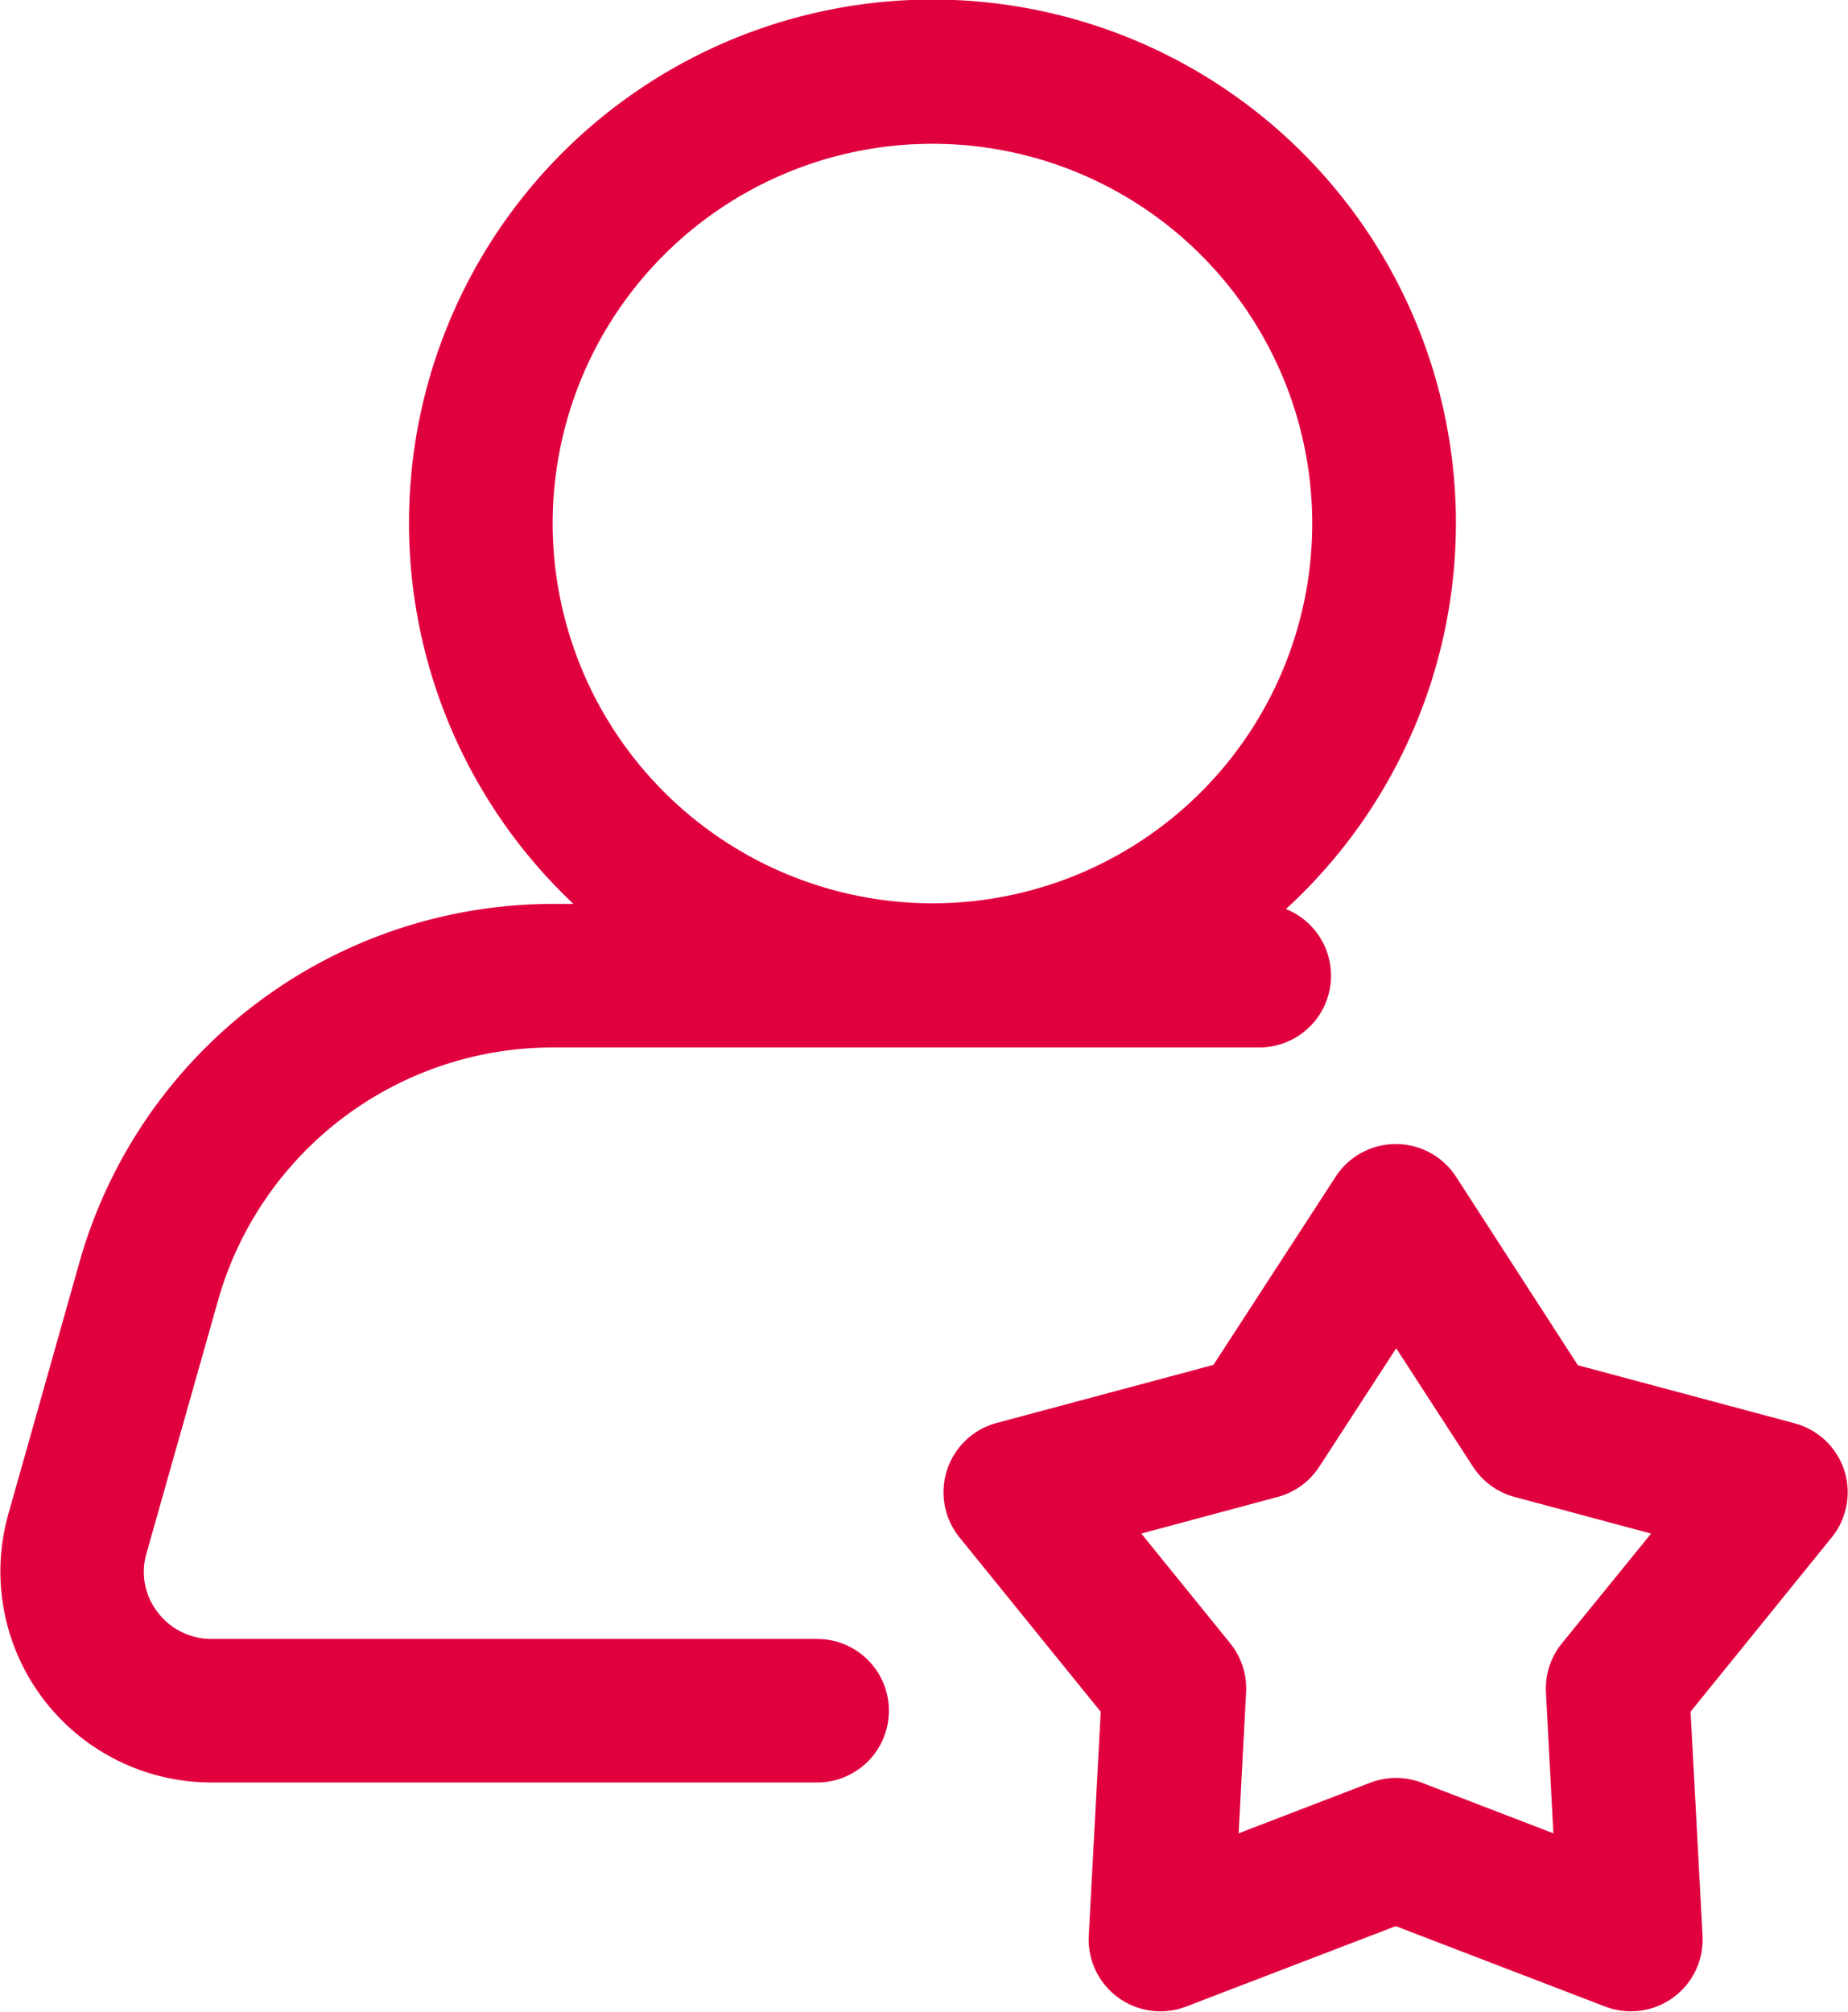
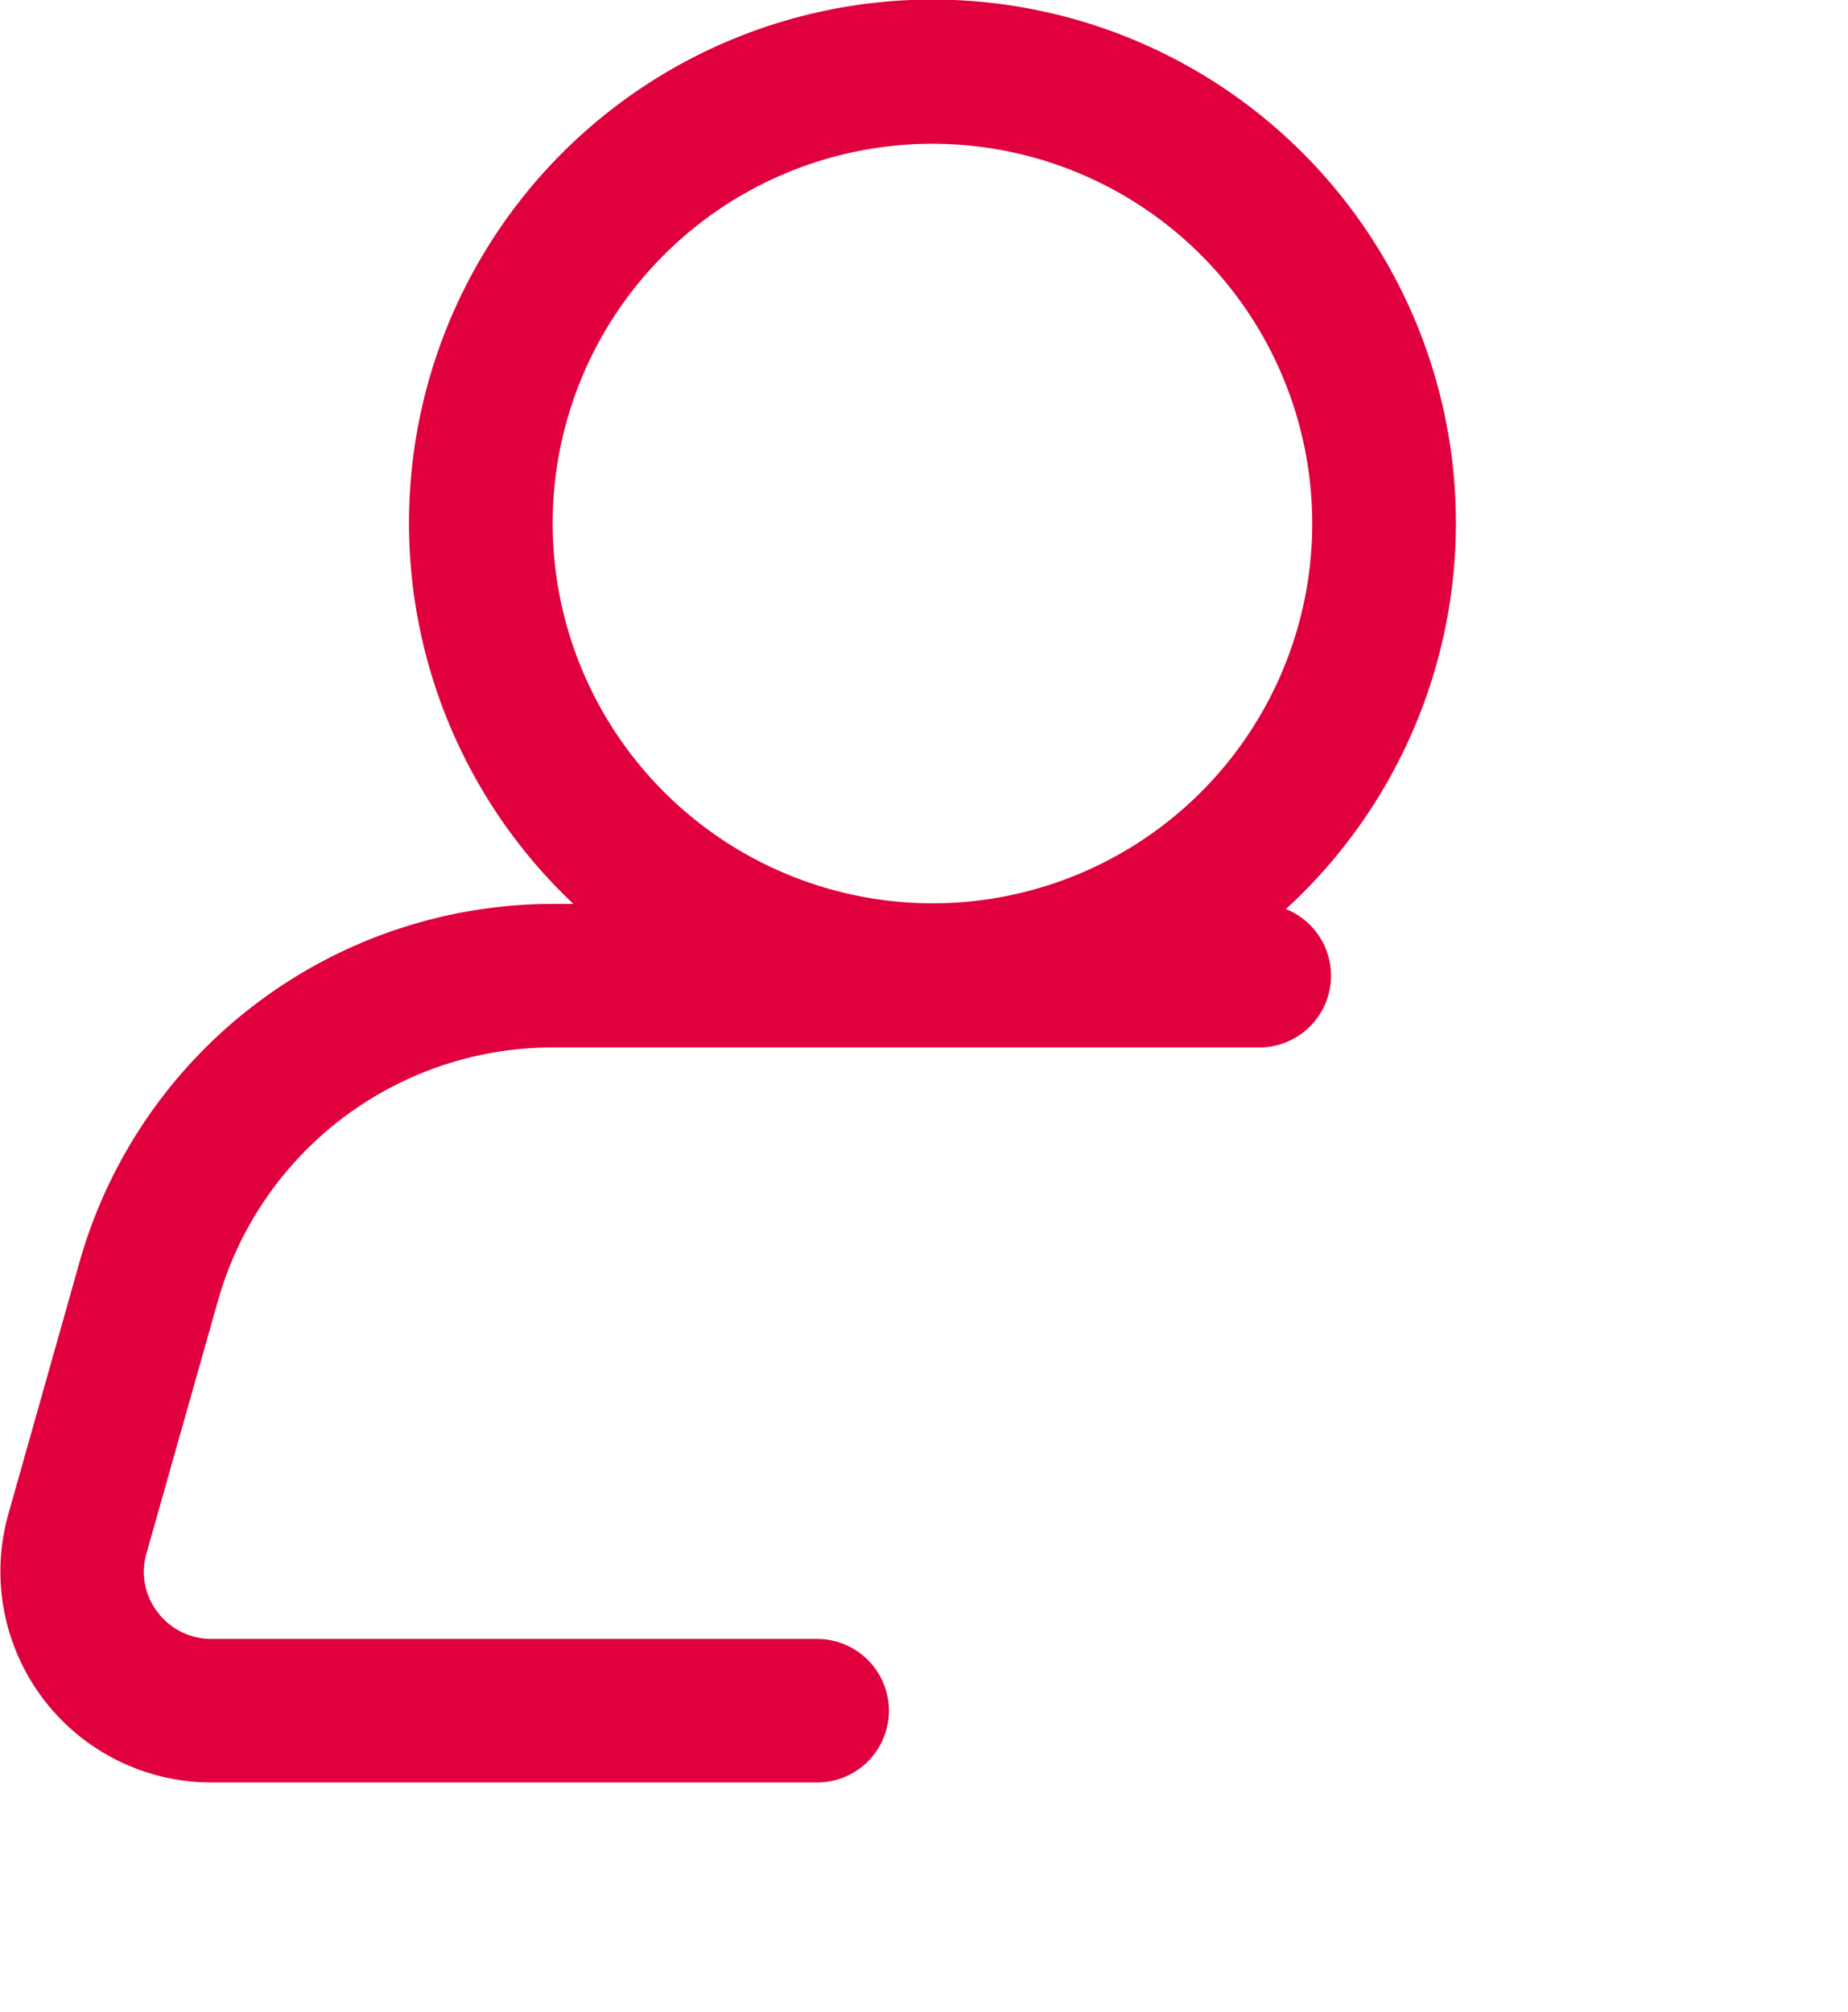
<svg xmlns="http://www.w3.org/2000/svg" width="15.449" height="16.819" viewBox="0 0 15.449 16.819">
  <g id="Group_47772" data-name="Group 47772" transform="translate(-3.139 -2)">
-     <path id="Path_126782" data-name="Path 126782" d="M23.8,20.654a.6.6,0,0,0-.416-.394l-1.811-.485L20.555,18.2a.6.6,0,0,0-1.008,0l-1.021,1.572-1.811.485a.6.6,0,0,0-.311.958l1.18,1.457-.1,1.872a.6.6,0,0,0,.815.592l1.751-.672,1.75.672a.6.6,0,0,0,.815-.592l-.1-1.873,1.18-1.457A.6.6,0,0,0,23.8,20.654ZM21.439,22.1a.6.6,0,0,0-.133.409l.062,1.179-1.1-.423a.6.6,0,0,0-.431,0l-1.1.423.062-1.179a.6.6,0,0,0-.133-.41l-.743-.917,1.14-.306a.6.6,0,0,0,.348-.253l.643-.99.642.99a.6.6,0,0,0,.348.253l1.141.306Z" transform="translate(-5.243 -6.361)" fill="#e1003e" />
    <path id="Path_126783" data-name="Path 126783" d="M4.966,12.857a2.909,2.909,0,0,1,2.788-2.1h5.922A.6.6,0,0,0,13.889,9.6a4.376,4.376,0,1,0-5.956-.043H7.754A4.116,4.116,0,0,0,3.81,12.529l-.6,2.125a1.764,1.764,0,0,0,1.7,2.248h5.06a.6.6,0,0,0,0-1.2H4.909a.563.563,0,0,1-.455-.227.551.551,0,0,1-.09-.49Zm2.793-6.48a3.175,3.175,0,1,1,3.175,3.175A3.179,3.179,0,0,1,7.759,6.377Z" fill="#e1003e" />
  </g>
</svg>